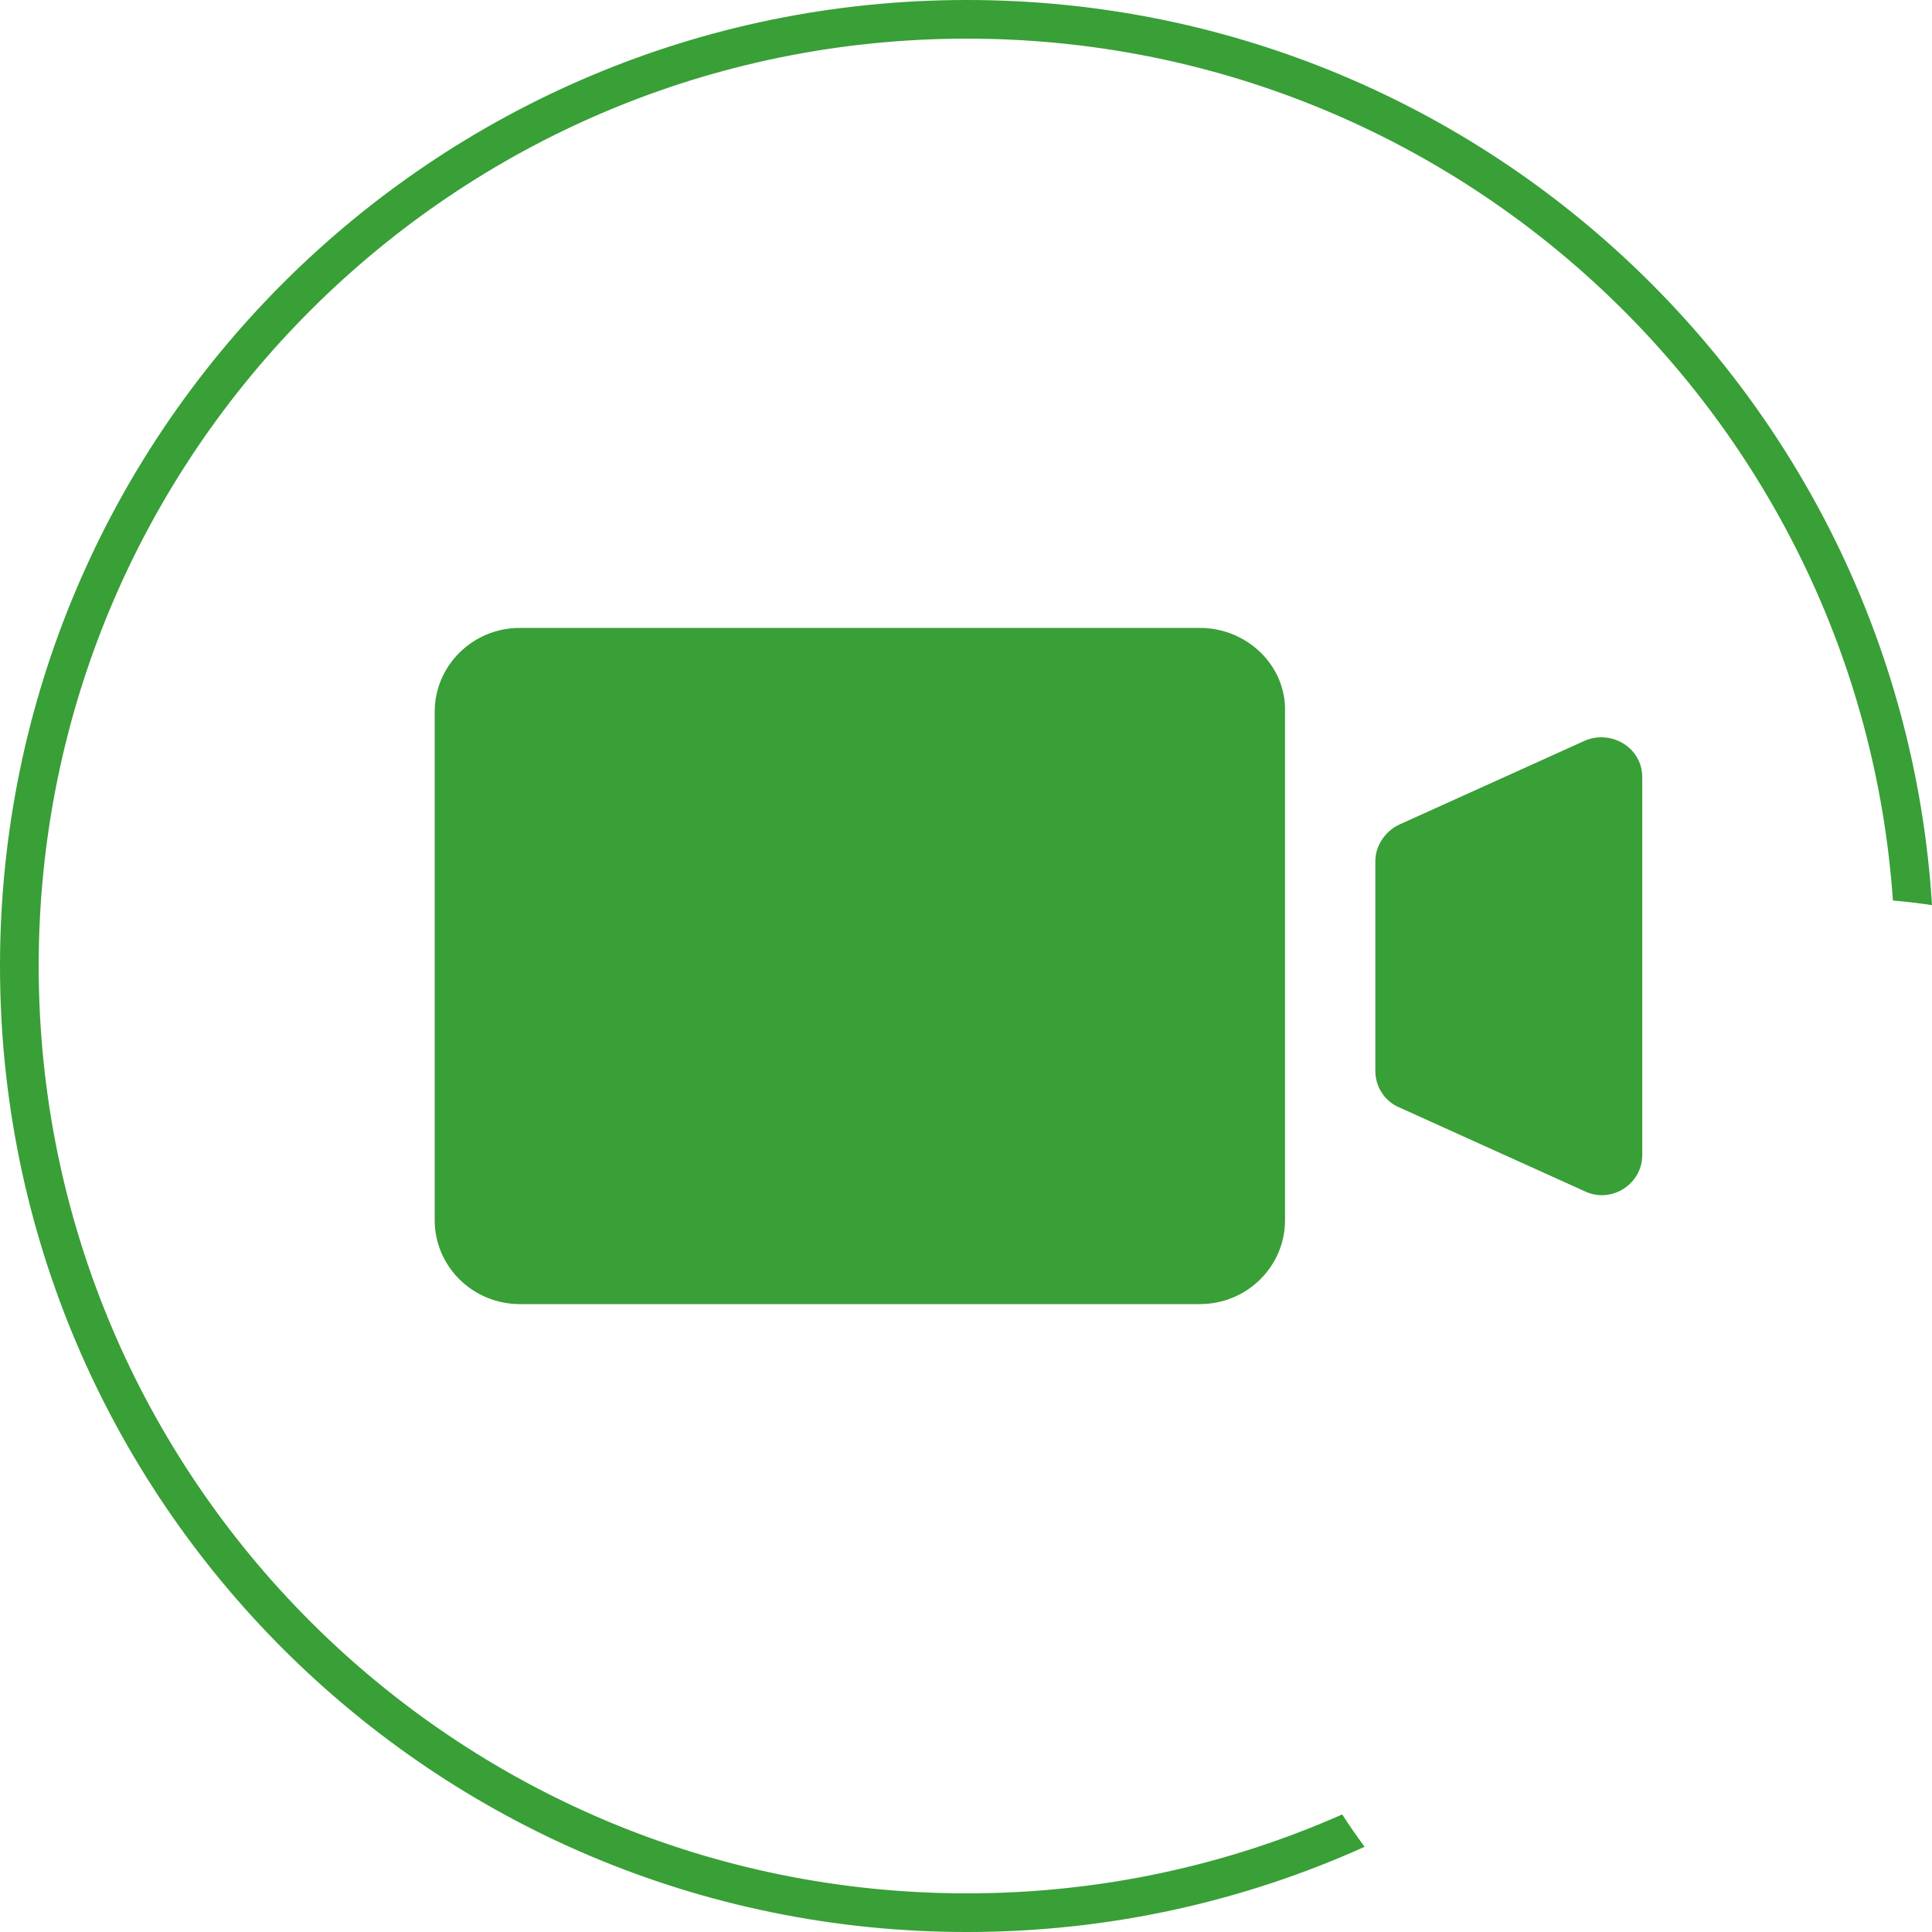
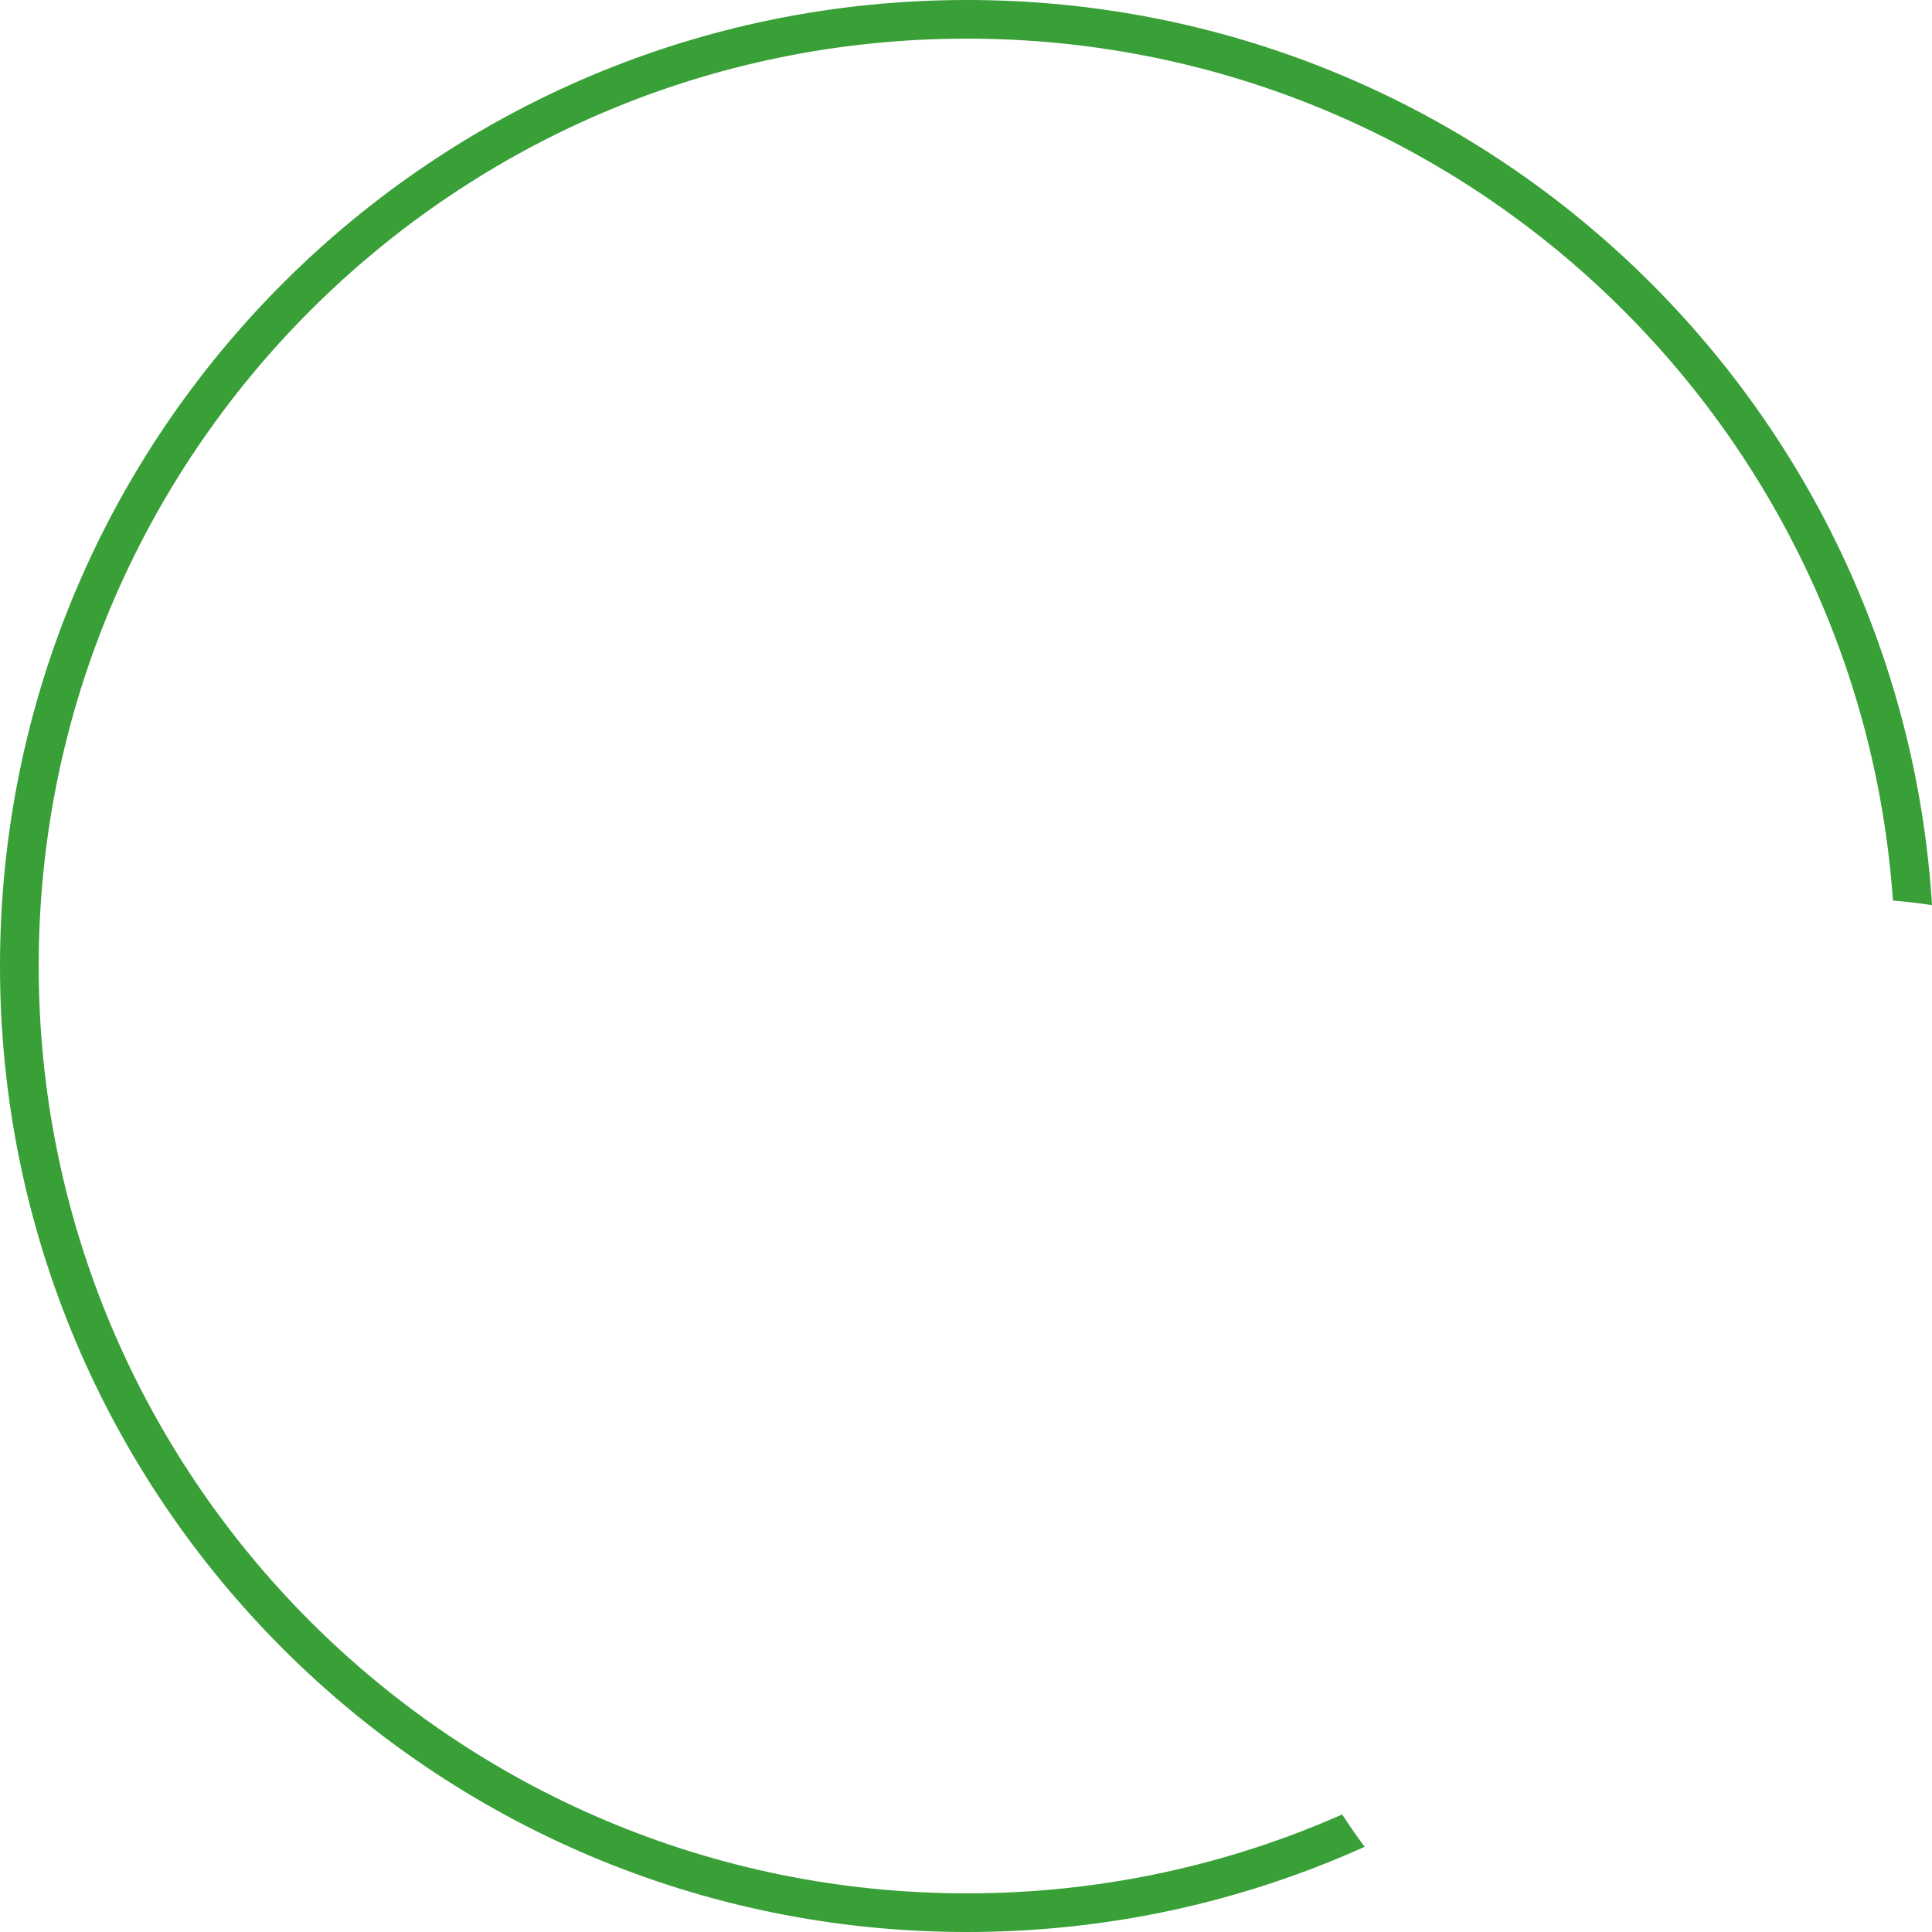
<svg xmlns="http://www.w3.org/2000/svg" width="40" height="40" viewBox="0 0 40 40" fill="none">
  <path d="M27.789 37.566C25.413 38.617 22.785 39.2 20.02 39.2C9.405 39.2 0.801 30.604 0.801 20C0.801 9.396 9.405 0.8 20.02 0.8C30.178 0.8 38.495 8.673 39.191 18.644C39.463 18.668 39.733 18.699 40 18.74C39.349 8.281 30.652 0 20.02 0C8.963 0 0 8.954 0 20C0 31.046 8.963 40 20.02 40C22.954 40 25.742 39.369 28.253 38.236C28.091 38.018 27.936 37.795 27.789 37.566Z" fill="#399F37" />
-   <path d="M24.842 13H10.763C9.789 13 9 13.778 9 14.737V25.263C9 26.222 9.789 27 10.763 27H24.842C25.816 27 26.605 26.222 26.605 25.263V14.737C26.632 13.778 25.816 13 24.842 13Z" fill="#399F37" />
-   <path d="M32.817 15.333L28.975 17.07C28.685 17.2 28.475 17.511 28.475 17.822V22.178C28.475 22.489 28.659 22.8 28.975 22.93L32.817 24.667C33.369 24.926 34.001 24.511 34.001 23.915V16.085C34.001 15.489 33.369 15.1 32.817 15.333Z" fill="#399F37" />
</svg>